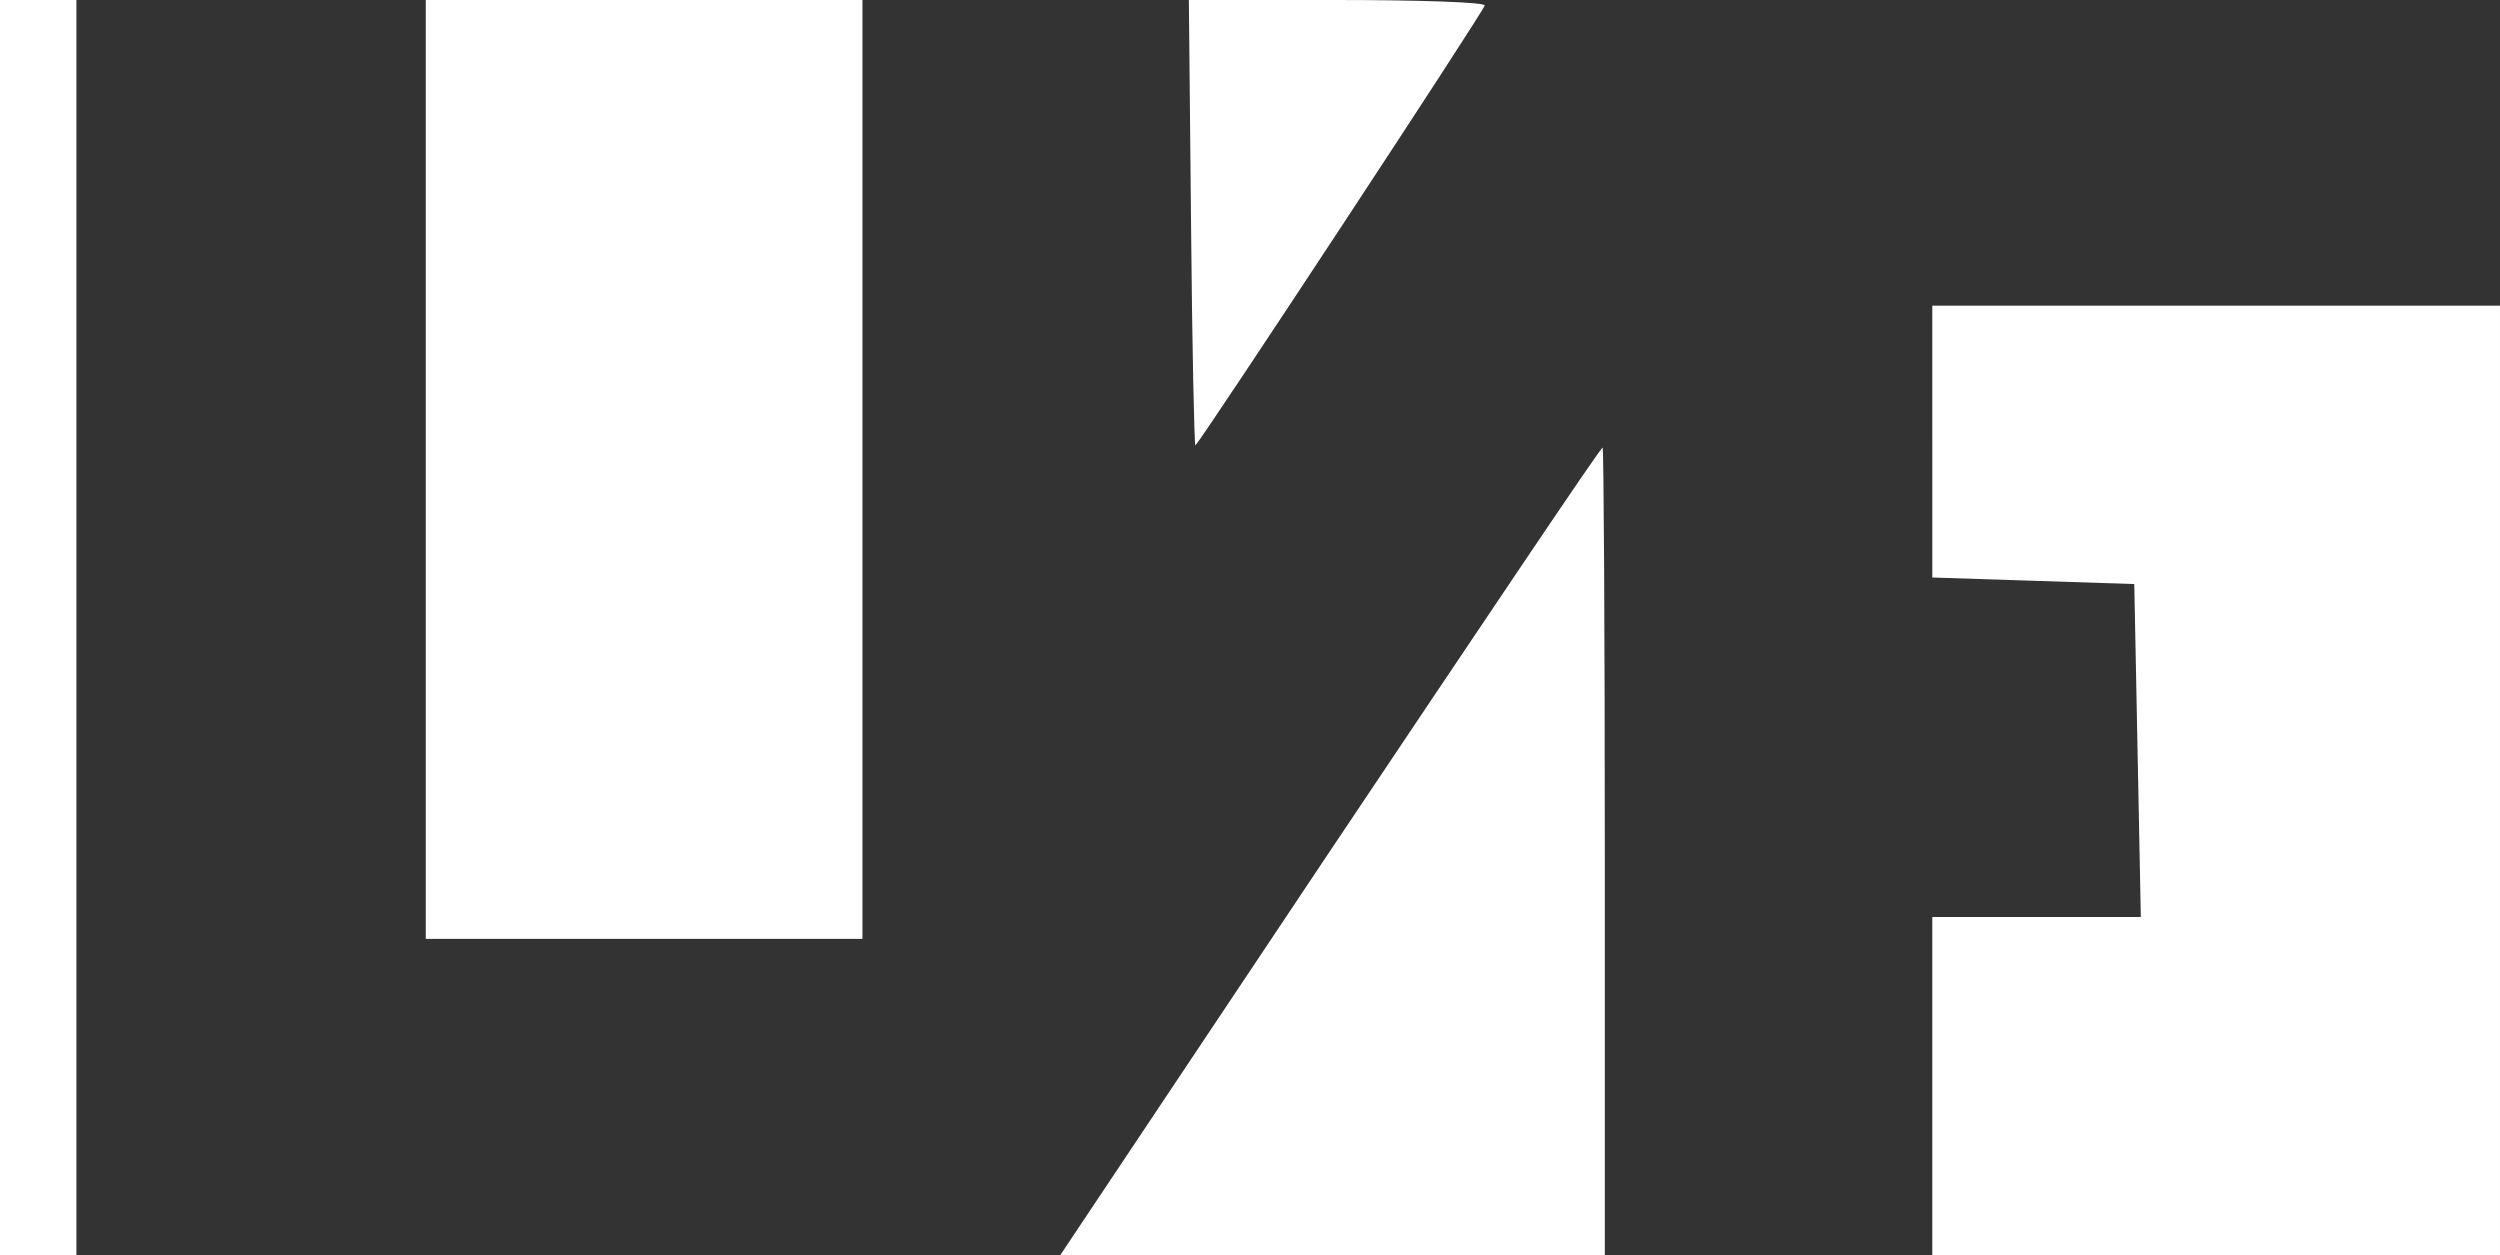
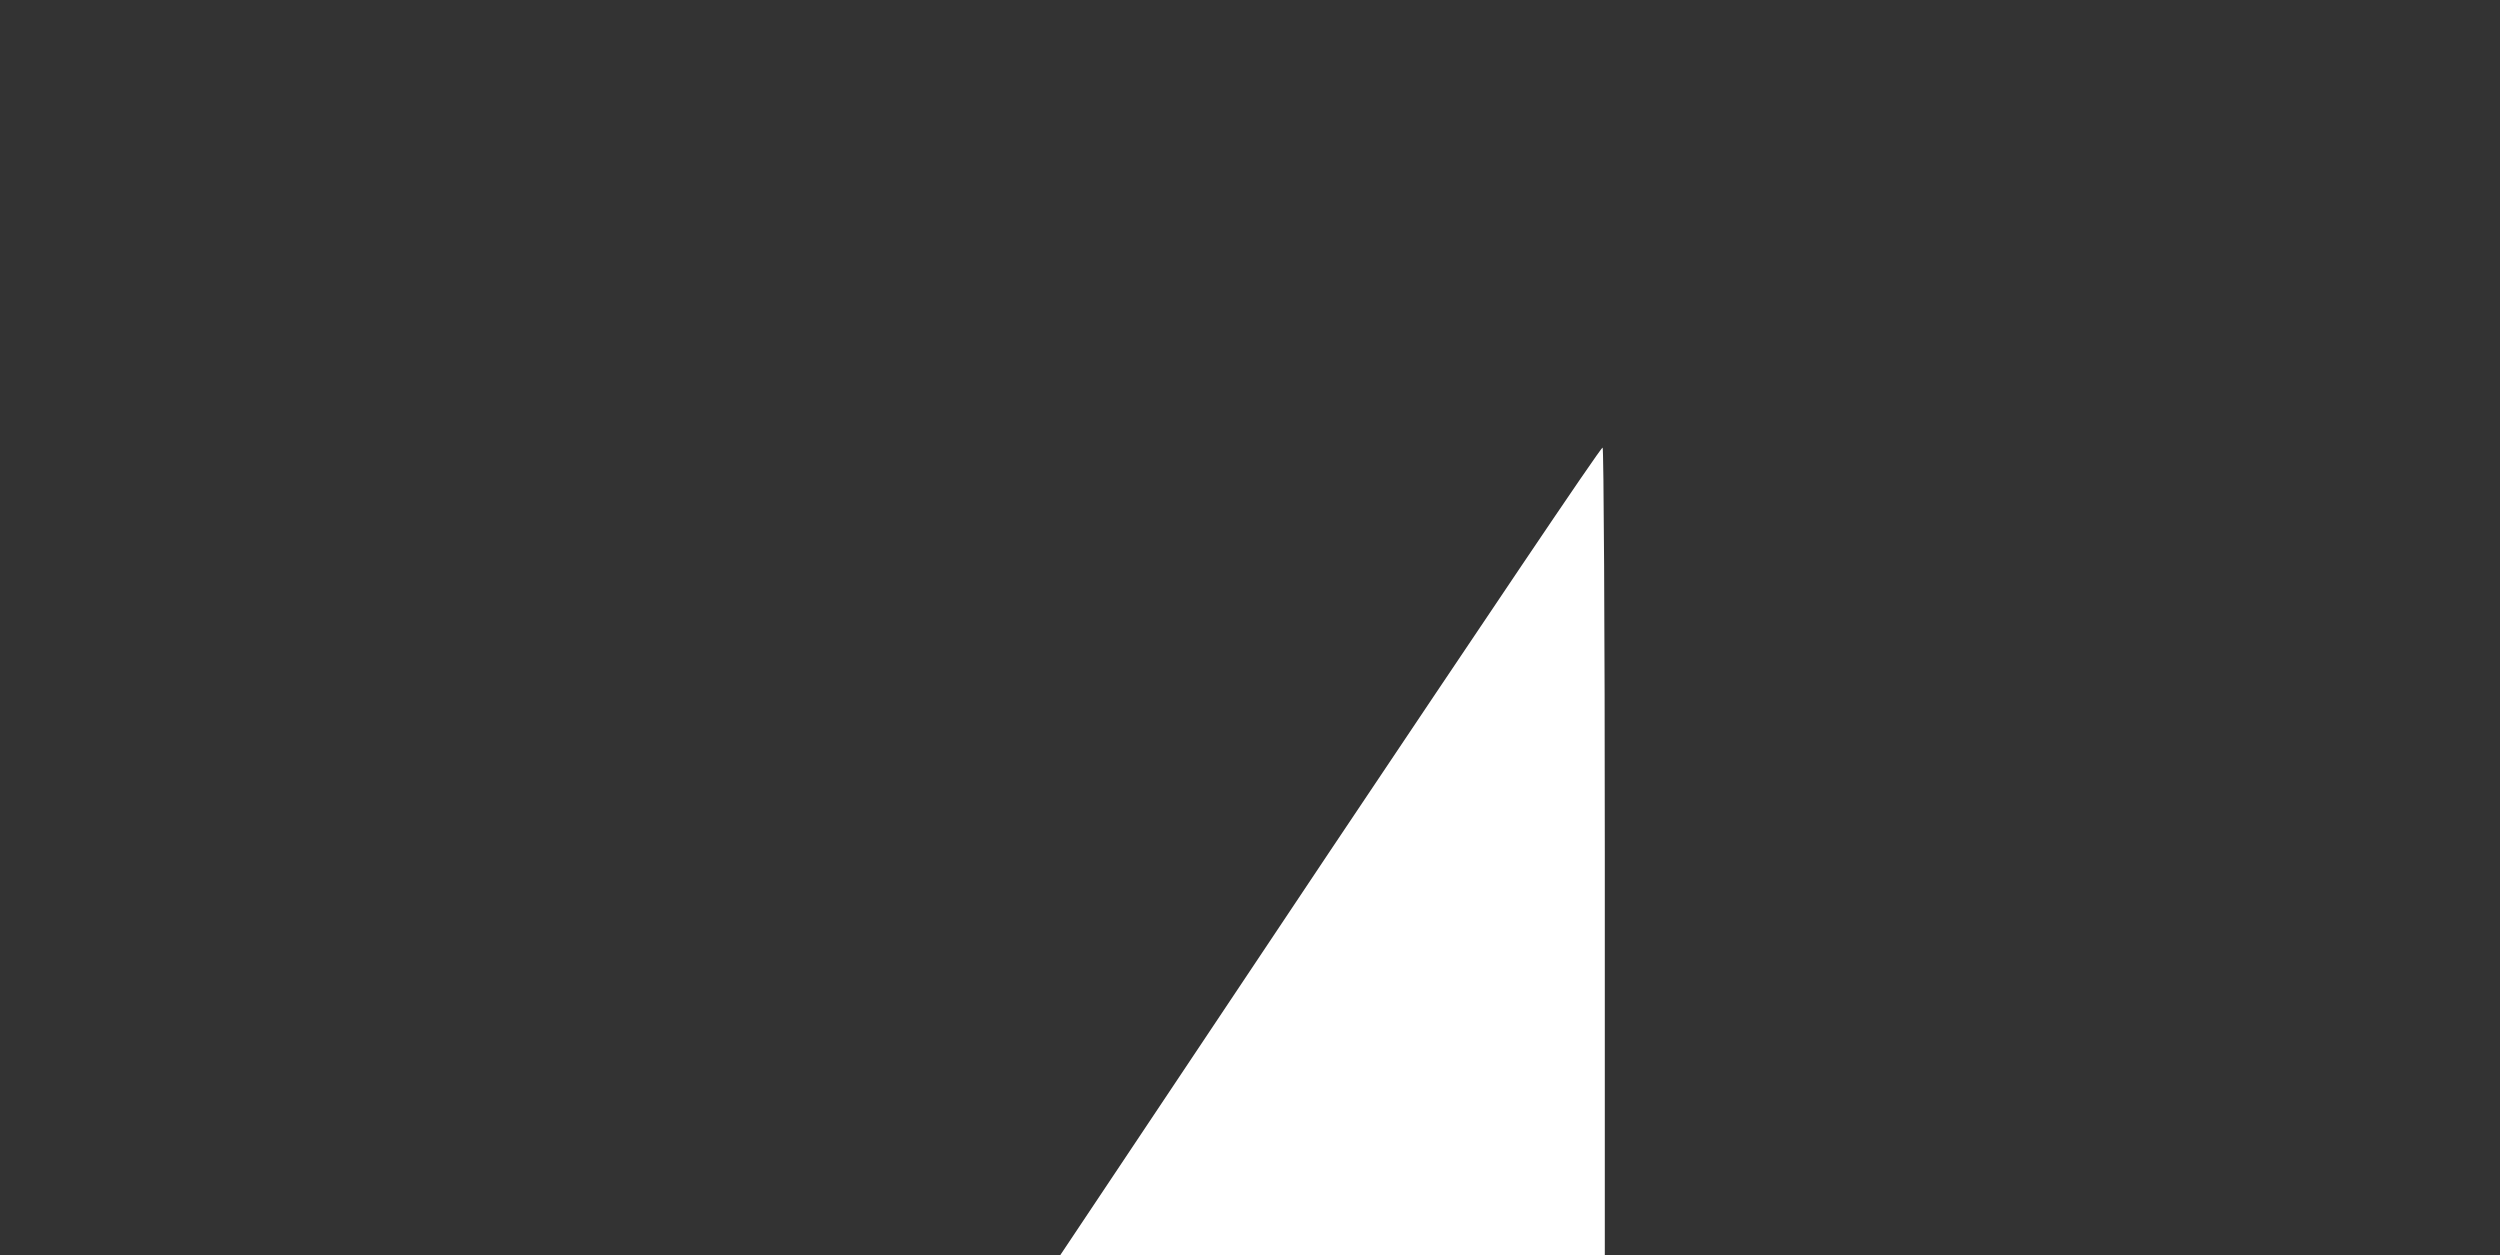
<svg xmlns="http://www.w3.org/2000/svg" version="1.0" width="229pt" height="115pt" viewBox="0 0 229 115" preserveAspectRatio="xMidYMid meet">
  <rect x="0" y="0" width="229" height="115" fill="#333333" stroke="none" />
  <g transform="translate(0,115) scale(0.1,-0.1)" fill="#ffffff" stroke="none">
-     <path d="M0 575 l0 -575 35 0 35 0 0 575 0 575 -35 0 -35 0 0 -575z" />
-     <path d="M390 720 l0 -430 200 0 200 0 0 430 0 430 -200 0 -200 0 0 -430z" />
-     <path d="M1091 945 c1 -113 3 -204 4 -203 9 10 265 399 265 403 0 3 -61 5 -136 5 l-135 0 2 -205z" />
-     <path d="M1770 745 l0 -124 93 -3 92 -3 3 -152 3 -153 -96 0 -95 0 0 -155 0 -155 260 0 260 0 0 435 0 435 -260 0 -260 0 0 -125z" />
    <path d="M1218 370 l-247 -370 249 0 250 0 0 370 c0 204 -1 370 -2 370 -2 0 -114 -167 -250 -370z" />
  </g>
</svg>